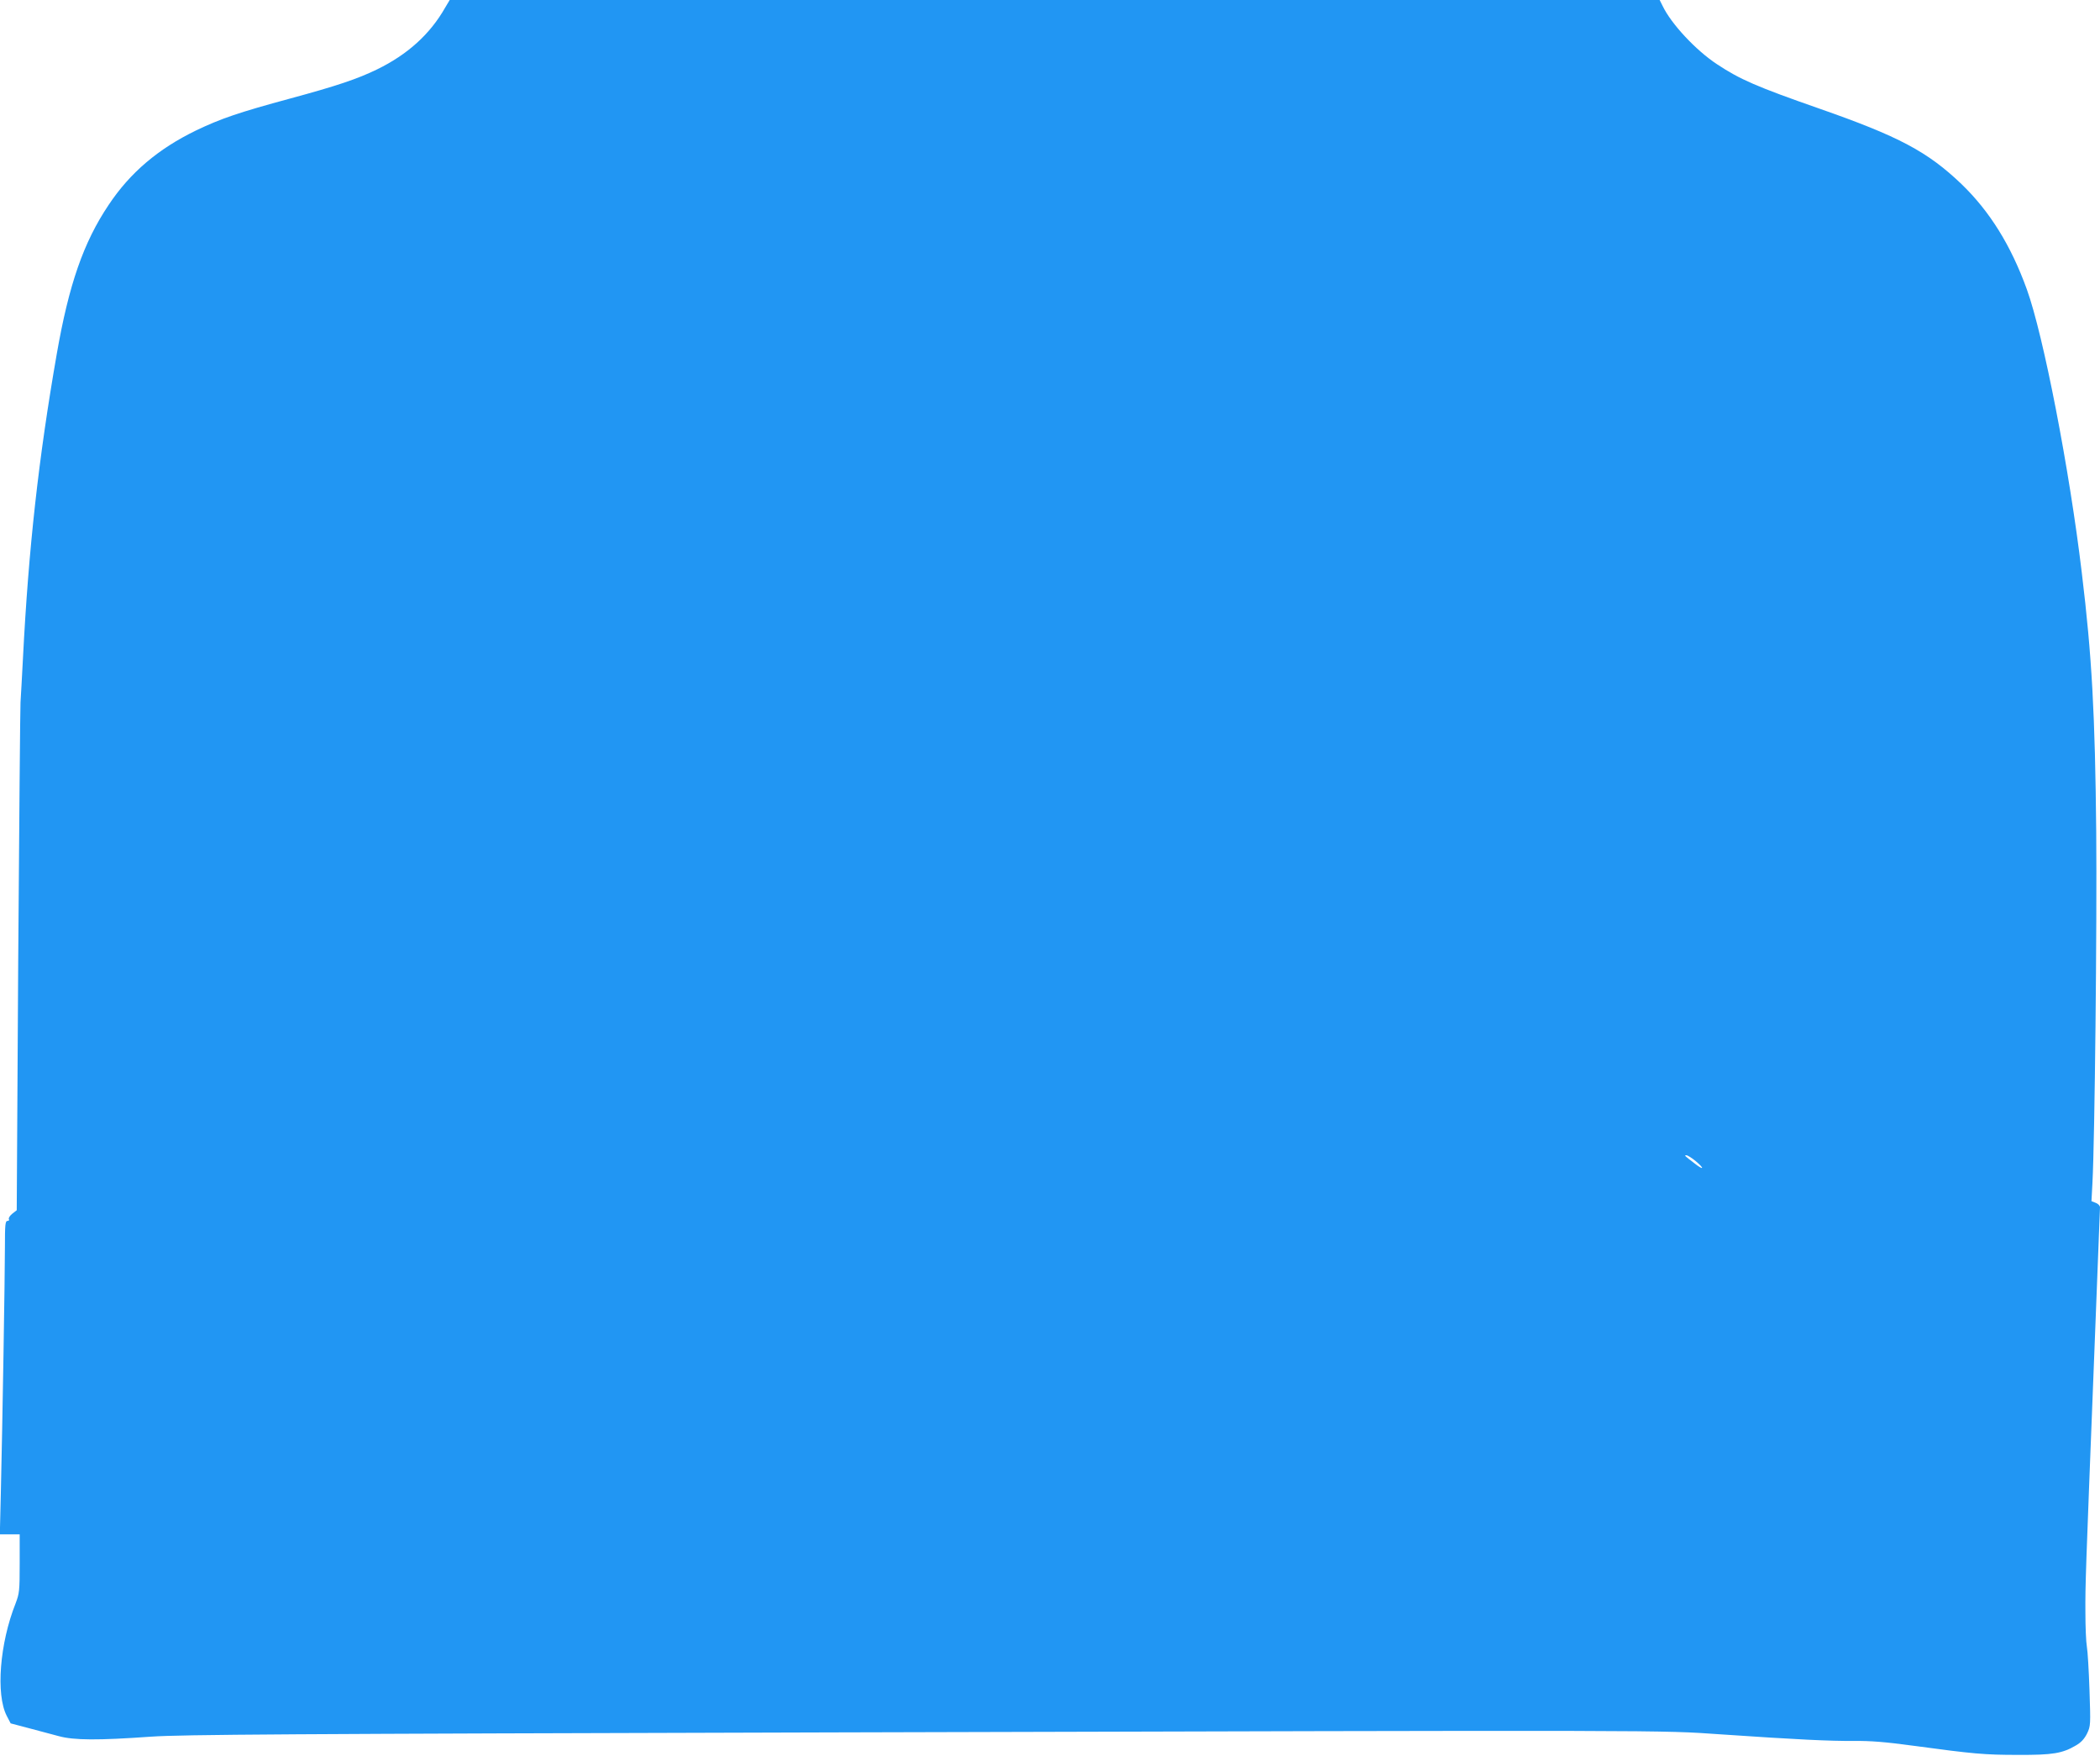
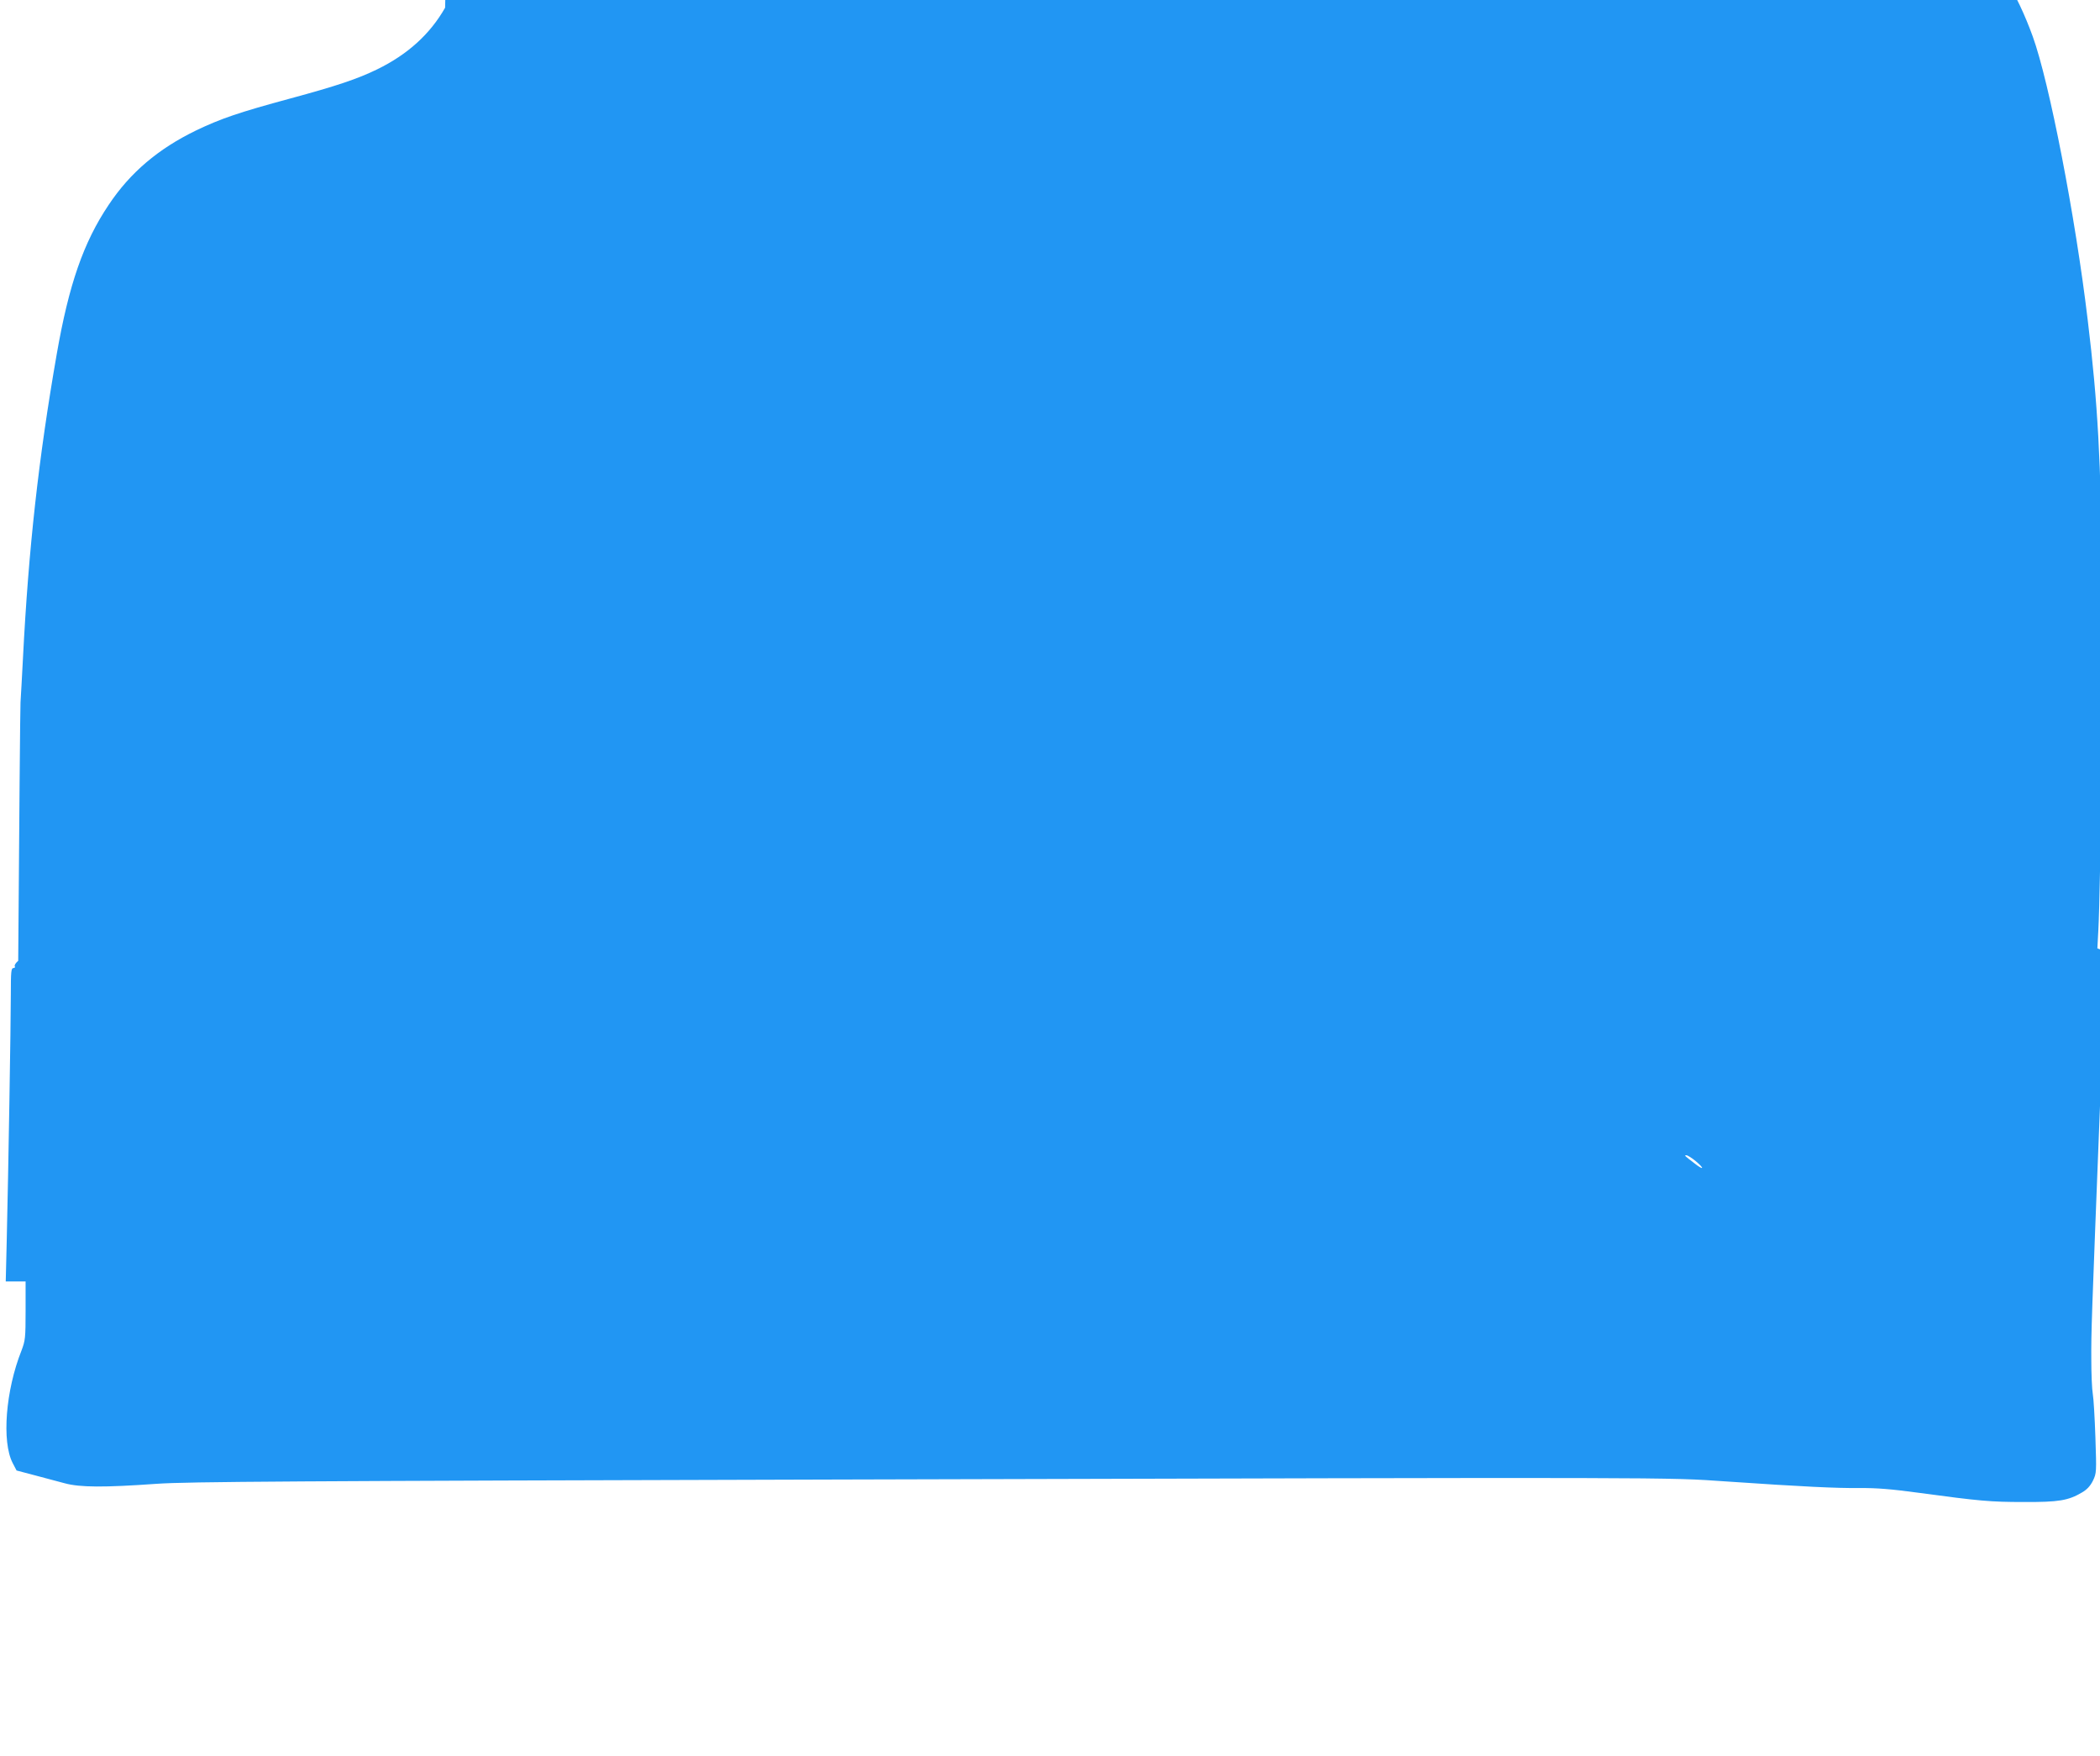
<svg xmlns="http://www.w3.org/2000/svg" version="1.0" width="1280pt" height="1070pt" viewBox="0 0 1280 1070" preserveAspectRatio="xMidYMid meet">
  <g transform="translate(0,1070) scale(0.1,-0.1)" fill="#2196f3" stroke="none">
-     <path d="M2713 10653 c-92 -162 -230 -286 -415 -376 -119 -58 -247 -101 -528 -177 -314 -85 -425 -123 -575 -195 -231 -112 -402 -257 -533 -454 -153 -228 -242 -484 -316 -908 -111 -635 -172 -1186 -206 -1853 -6 -118 -13 -240 -15 -270 -2 -30 -8 -739 -14 -1575 l-9 -1520 -27 -21 c-15 -12 -24 -27 -21 -33 4 -6 0 -11 -8 -11 -14 0 -16 -22 -16 -160 0 -170 -15 -1084 -25 -1502 l-6 -248 61 0 60 0 0 -178 c0 -167 -2 -182 -25 -243 -97 -244 -121 -555 -54 -685 l24 -46 110 -29 c61 -16 143 -38 184 -49 92 -25 238 -26 561 -3 192 13 795 17 4165 26 5169 14 5028 14 5405 -12 468 -32 663 -41 810 -40 101 1 191 -6 360 -29 370 -50 436 -56 640 -56 213 -1 271 9 354 58 31 18 51 40 67 72 22 46 22 52 15 263 -4 119 -11 239 -16 266 -5 28 -9 122 -9 210 -1 171 1 221 54 1570 19 484 35 888 35 898 0 10 -12 22 -26 27 l-26 10 6 113 c14 260 28 1575 23 2136 -7 716 -26 1071 -88 1581 -75 630 -234 1448 -335 1727 -97 268 -226 475 -398 641 -207 198 -382 291 -869 461 -378 132 -482 177 -622 270 -129 85 -279 246 -331 355 l-18 36 -3687 0 -3688 0 -28 -47z m7623 -7029 c56 -47 49 -58 -8 -13 -61 47 -64 49 -49 49 7 0 33 -16 57 -36z" />
+     <path d="M2713 10653 c-92 -162 -230 -286 -415 -376 -119 -58 -247 -101 -528 -177 -314 -85 -425 -123 -575 -195 -231 -112 -402 -257 -533 -454 -153 -228 -242 -484 -316 -908 -111 -635 -172 -1186 -206 -1853 -6 -118 -13 -240 -15 -270 -2 -30 -8 -739 -14 -1575 c-15 -12 -24 -27 -21 -33 4 -6 0 -11 -8 -11 -14 0 -16 -22 -16 -160 0 -170 -15 -1084 -25 -1502 l-6 -248 61 0 60 0 0 -178 c0 -167 -2 -182 -25 -243 -97 -244 -121 -555 -54 -685 l24 -46 110 -29 c61 -16 143 -38 184 -49 92 -25 238 -26 561 -3 192 13 795 17 4165 26 5169 14 5028 14 5405 -12 468 -32 663 -41 810 -40 101 1 191 -6 360 -29 370 -50 436 -56 640 -56 213 -1 271 9 354 58 31 18 51 40 67 72 22 46 22 52 15 263 -4 119 -11 239 -16 266 -5 28 -9 122 -9 210 -1 171 1 221 54 1570 19 484 35 888 35 898 0 10 -12 22 -26 27 l-26 10 6 113 c14 260 28 1575 23 2136 -7 716 -26 1071 -88 1581 -75 630 -234 1448 -335 1727 -97 268 -226 475 -398 641 -207 198 -382 291 -869 461 -378 132 -482 177 -622 270 -129 85 -279 246 -331 355 l-18 36 -3687 0 -3688 0 -28 -47z m7623 -7029 c56 -47 49 -58 -8 -13 -61 47 -64 49 -49 49 7 0 33 -16 57 -36z" />
  </g>
</svg>